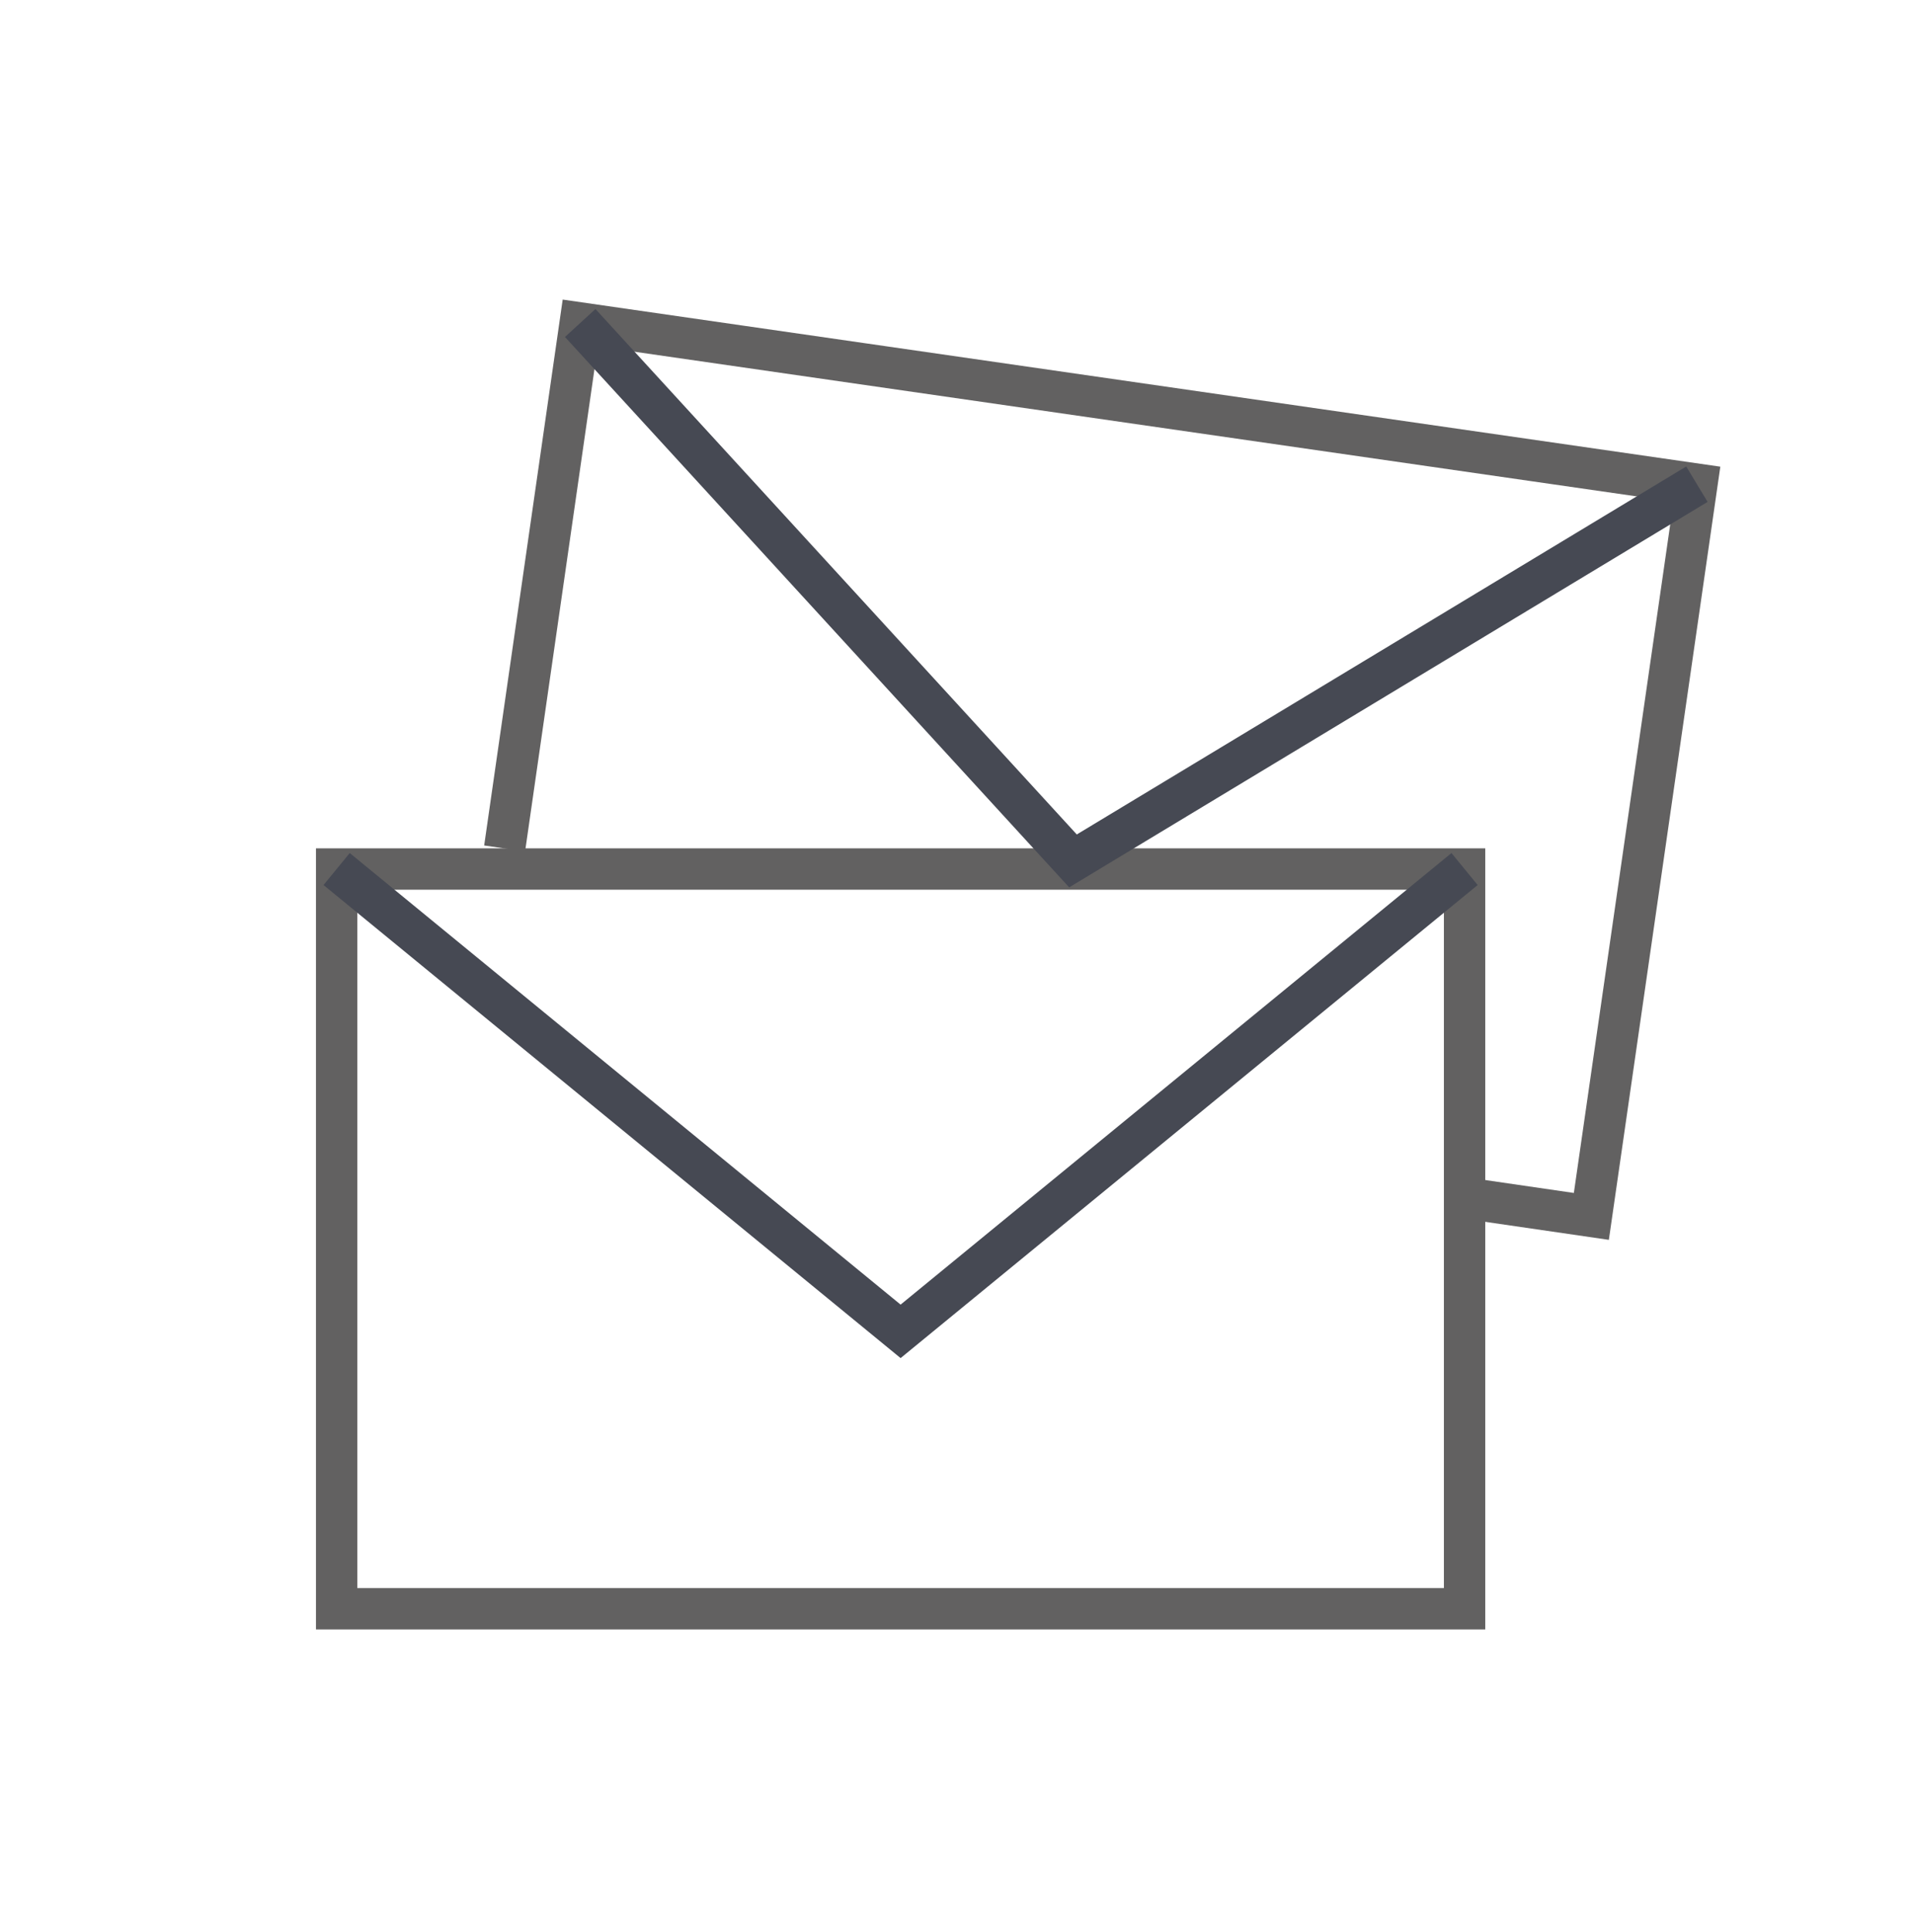
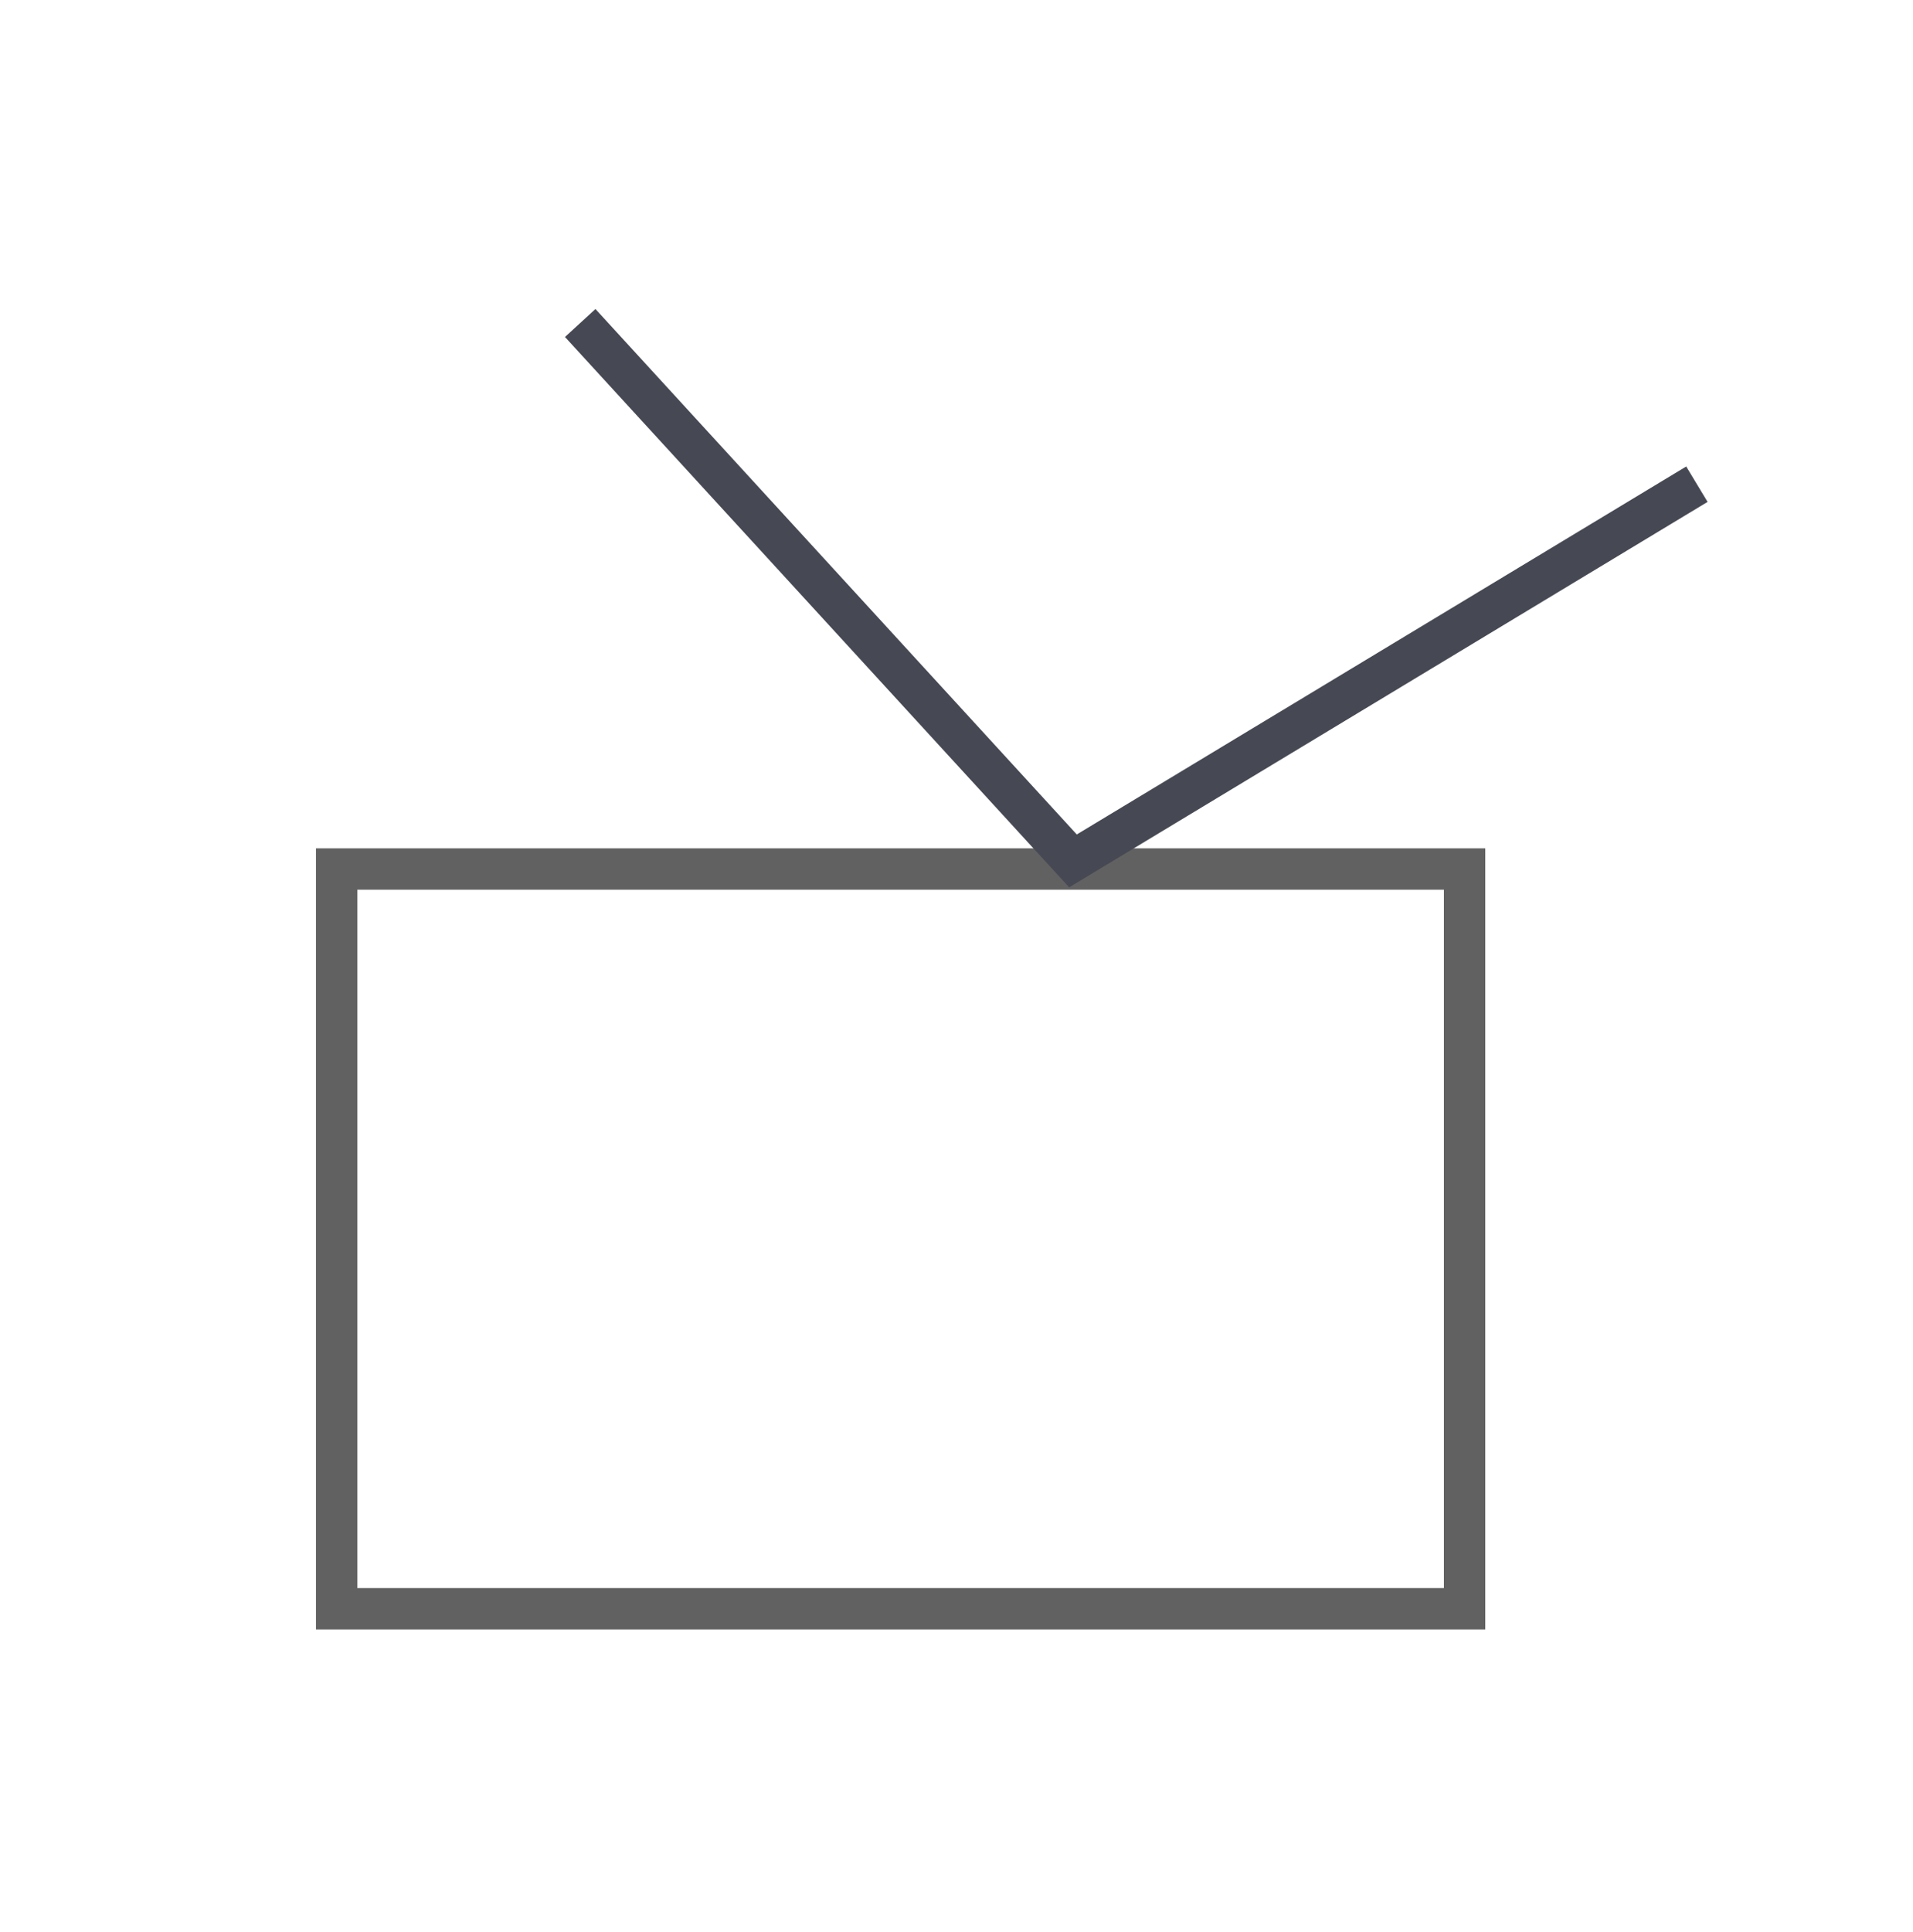
<svg xmlns="http://www.w3.org/2000/svg" id="Calque_1" data-name="Calque 1" viewBox="0 0 30.63 30.92">
  <rect x="5.39" y="13.91" width="18.06" height="11.84" style="fill:none;stroke:#626161;stroke-miterlimit:10;stroke-width:0.662px" />
-   <polyline points="23.45 13.91 14.42 21.31 5.39 13.91" style="fill:none;stroke:#464953;stroke-miterlimit:10;stroke-width:0.662px" />
-   <polyline points="8.08 13.58 9.29 5.17 27.17 7.75 25.48 19.47 23.42 19.17" style="fill:none;stroke:#626161;stroke-miterlimit:10;stroke-width:0.662px" />
  <polyline points="27.17 7.75 17.18 13.78 9.29 5.17" style="fill:none;stroke:#464953;stroke-miterlimit:10;stroke-width:0.662px" />
</svg>